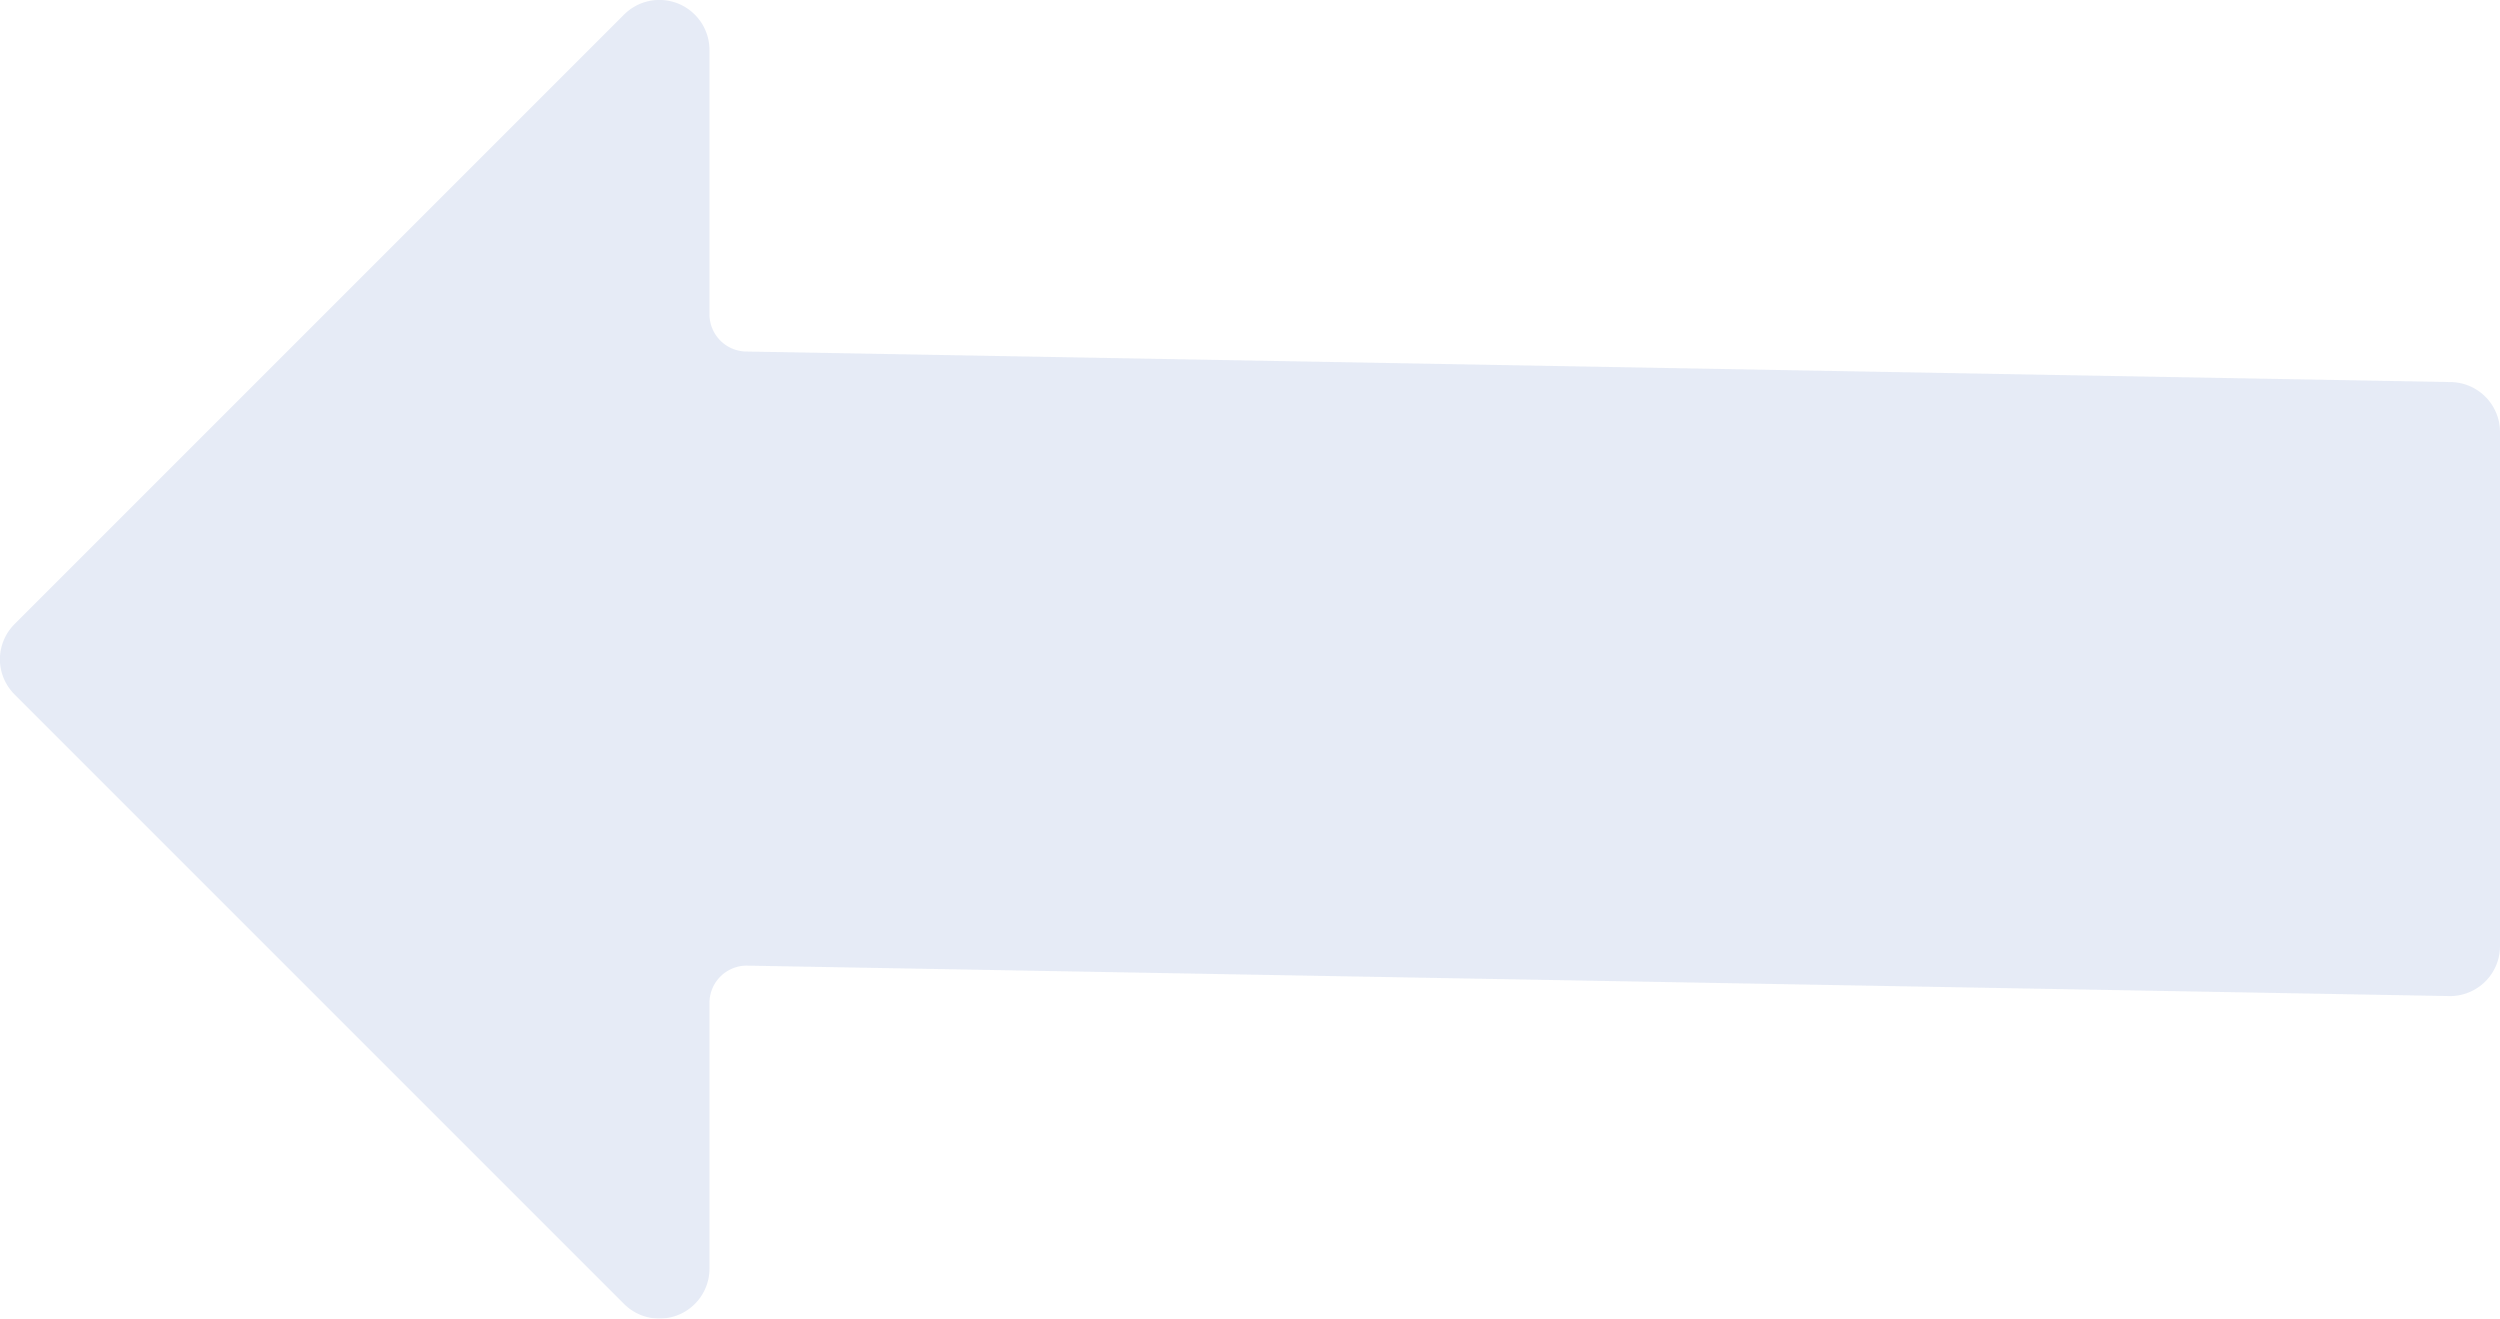
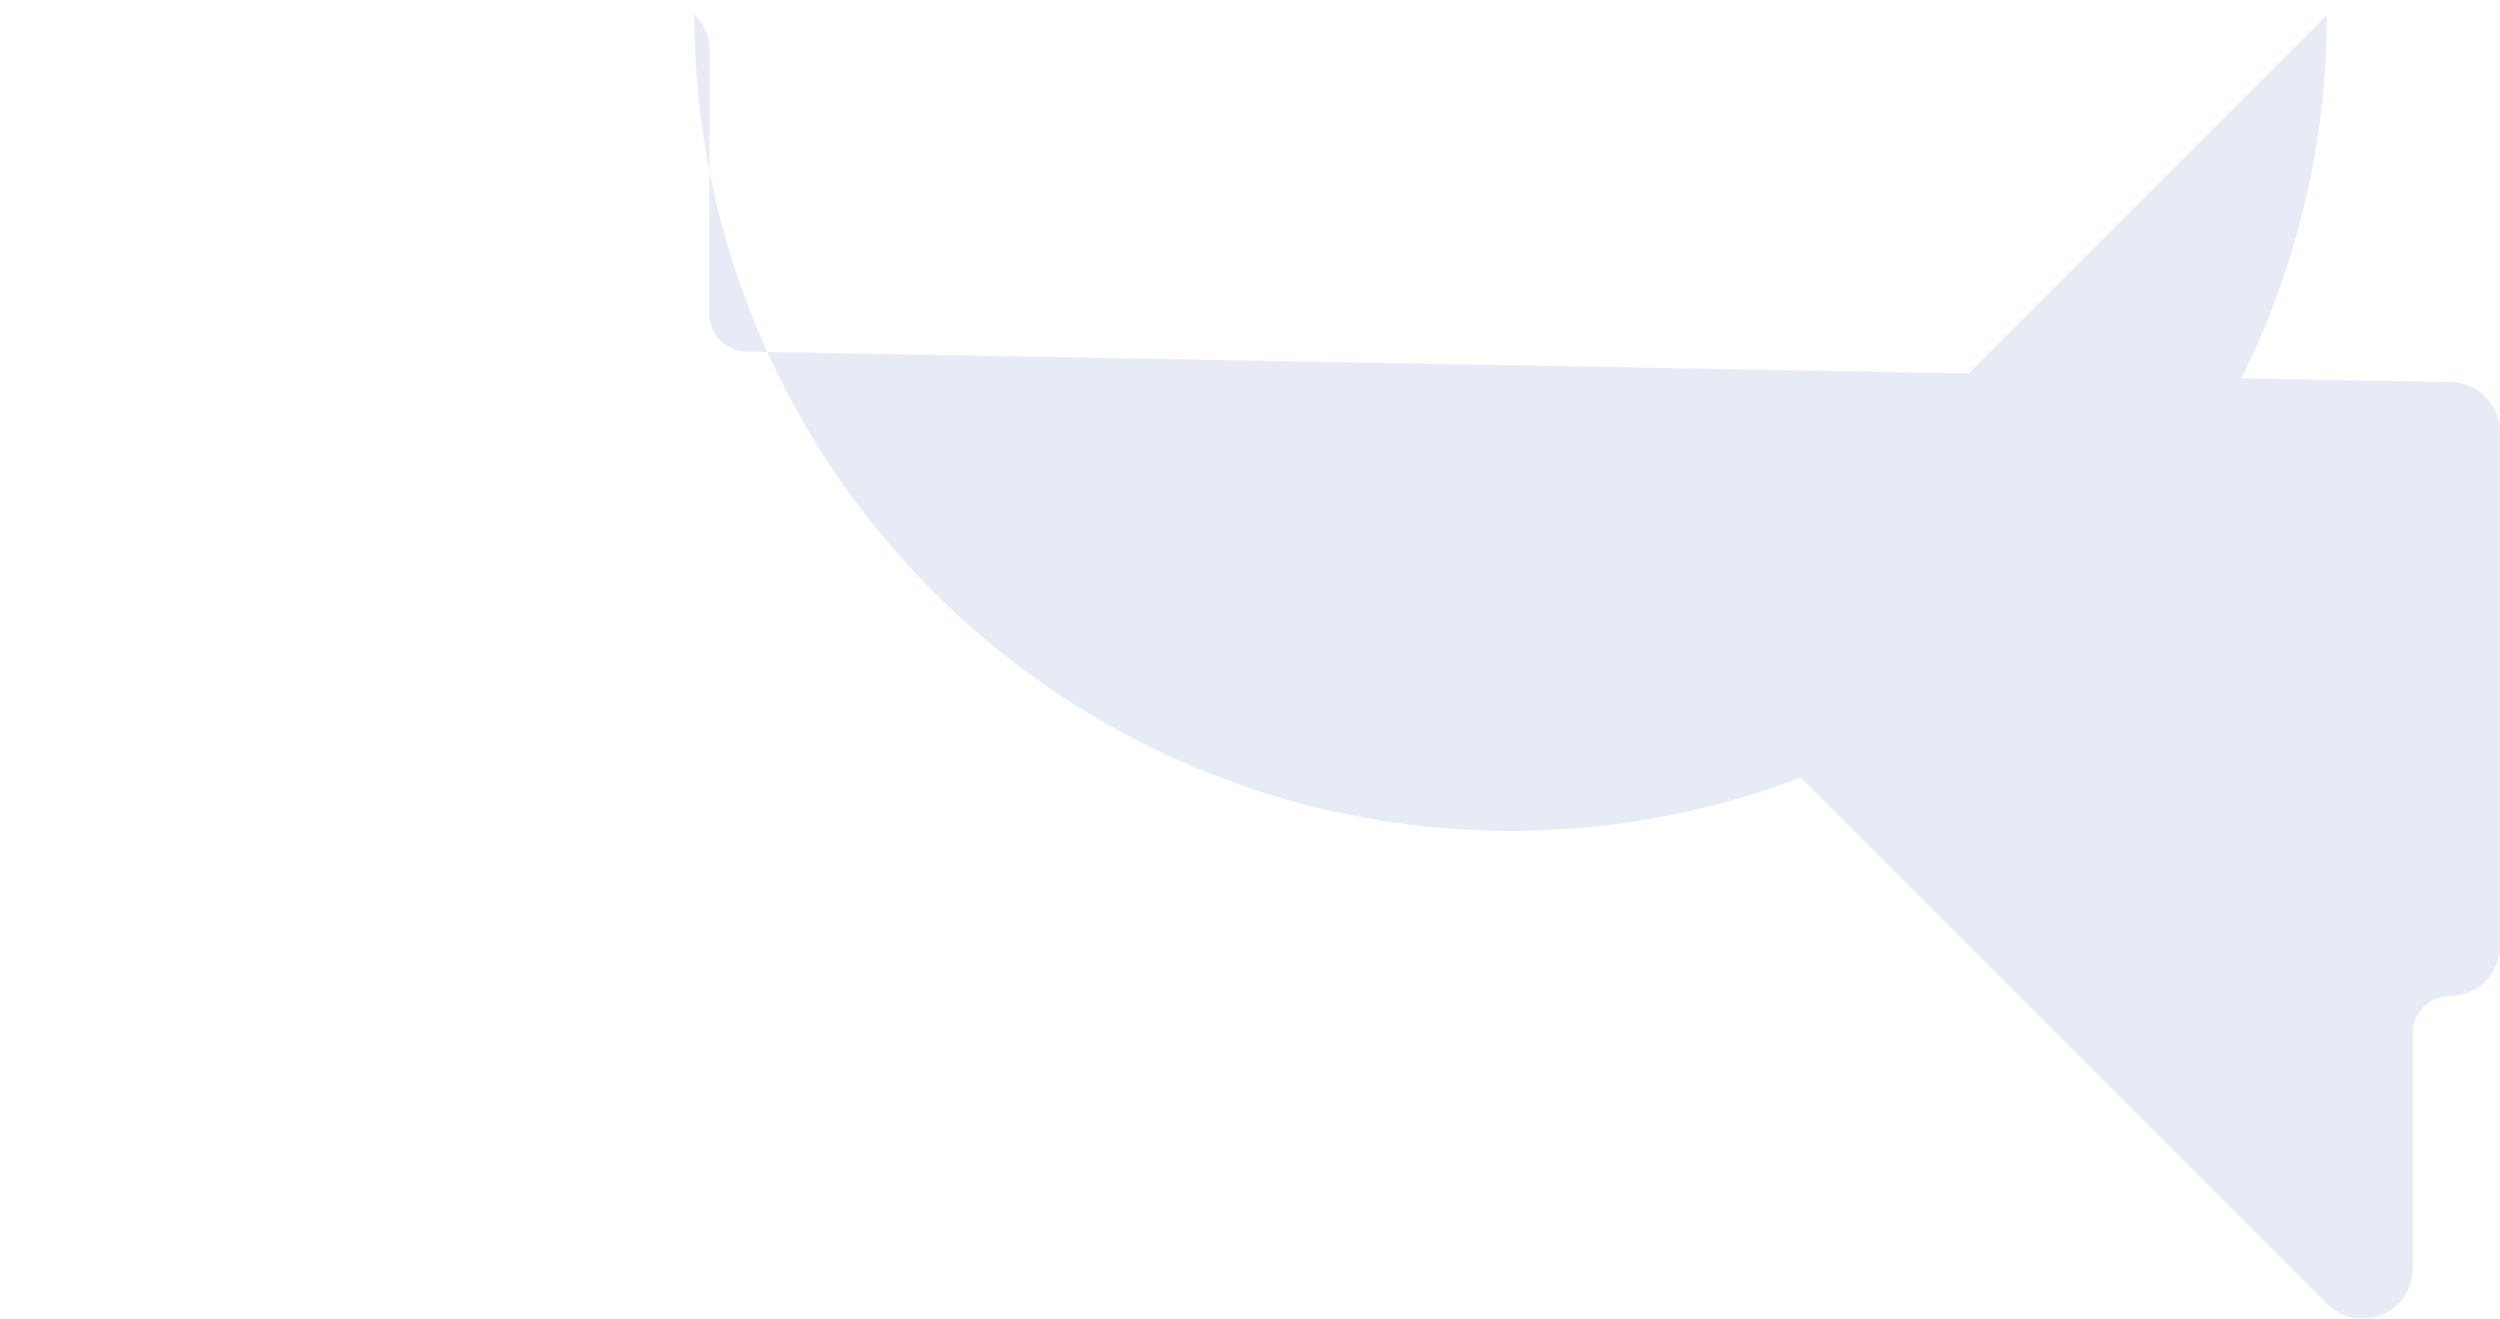
<svg xmlns="http://www.w3.org/2000/svg" width="101.689" height="53.635" viewBox="0 0 101.689 53.635">
  <g transform="translate(345.689 54.877) rotate(-90)" opacity="0.1" style="isolation:isolate">
    <g transform="translate(0)">
-       <path d="M54.3-317.446a2.033,2.033,0,0,1-1.464.615H42.095a1.517,1.517,0,0,0-1.517,1.517l-1.242,69.281A2.033,2.033,0,0,1,37.3-244H16.394a2.033,2.033,0,0,1-2.033-2.033L15.6-315.314a1.517,1.517,0,0,0-1.517-1.517H3.314a2.033,2.033,0,0,1-2.071-1.994,2.033,2.033,0,0,1,.615-1.5l24.761-24.761a2.034,2.034,0,0,1,1.426-.607,2.033,2.033,0,0,1,1.457.607l24.761,24.761A2.033,2.033,0,0,1,54.3-317.446Z" fill="#0033a1" />
+       <path d="M54.3-317.446a2.033,2.033,0,0,1-1.464.615H42.095a1.517,1.517,0,0,0-1.517,1.517l-1.242,69.281A2.033,2.033,0,0,1,37.3-244H16.394a2.033,2.033,0,0,1-2.033-2.033a1.517,1.517,0,0,0-1.517-1.517H3.314a2.033,2.033,0,0,1-2.071-1.994,2.033,2.033,0,0,1,.615-1.5l24.761-24.761a2.034,2.034,0,0,1,1.426-.607,2.033,2.033,0,0,1,1.457.607l24.761,24.761A2.033,2.033,0,0,1,54.3-317.446Z" fill="#0033a1" />
    </g>
  </g>
</svg>